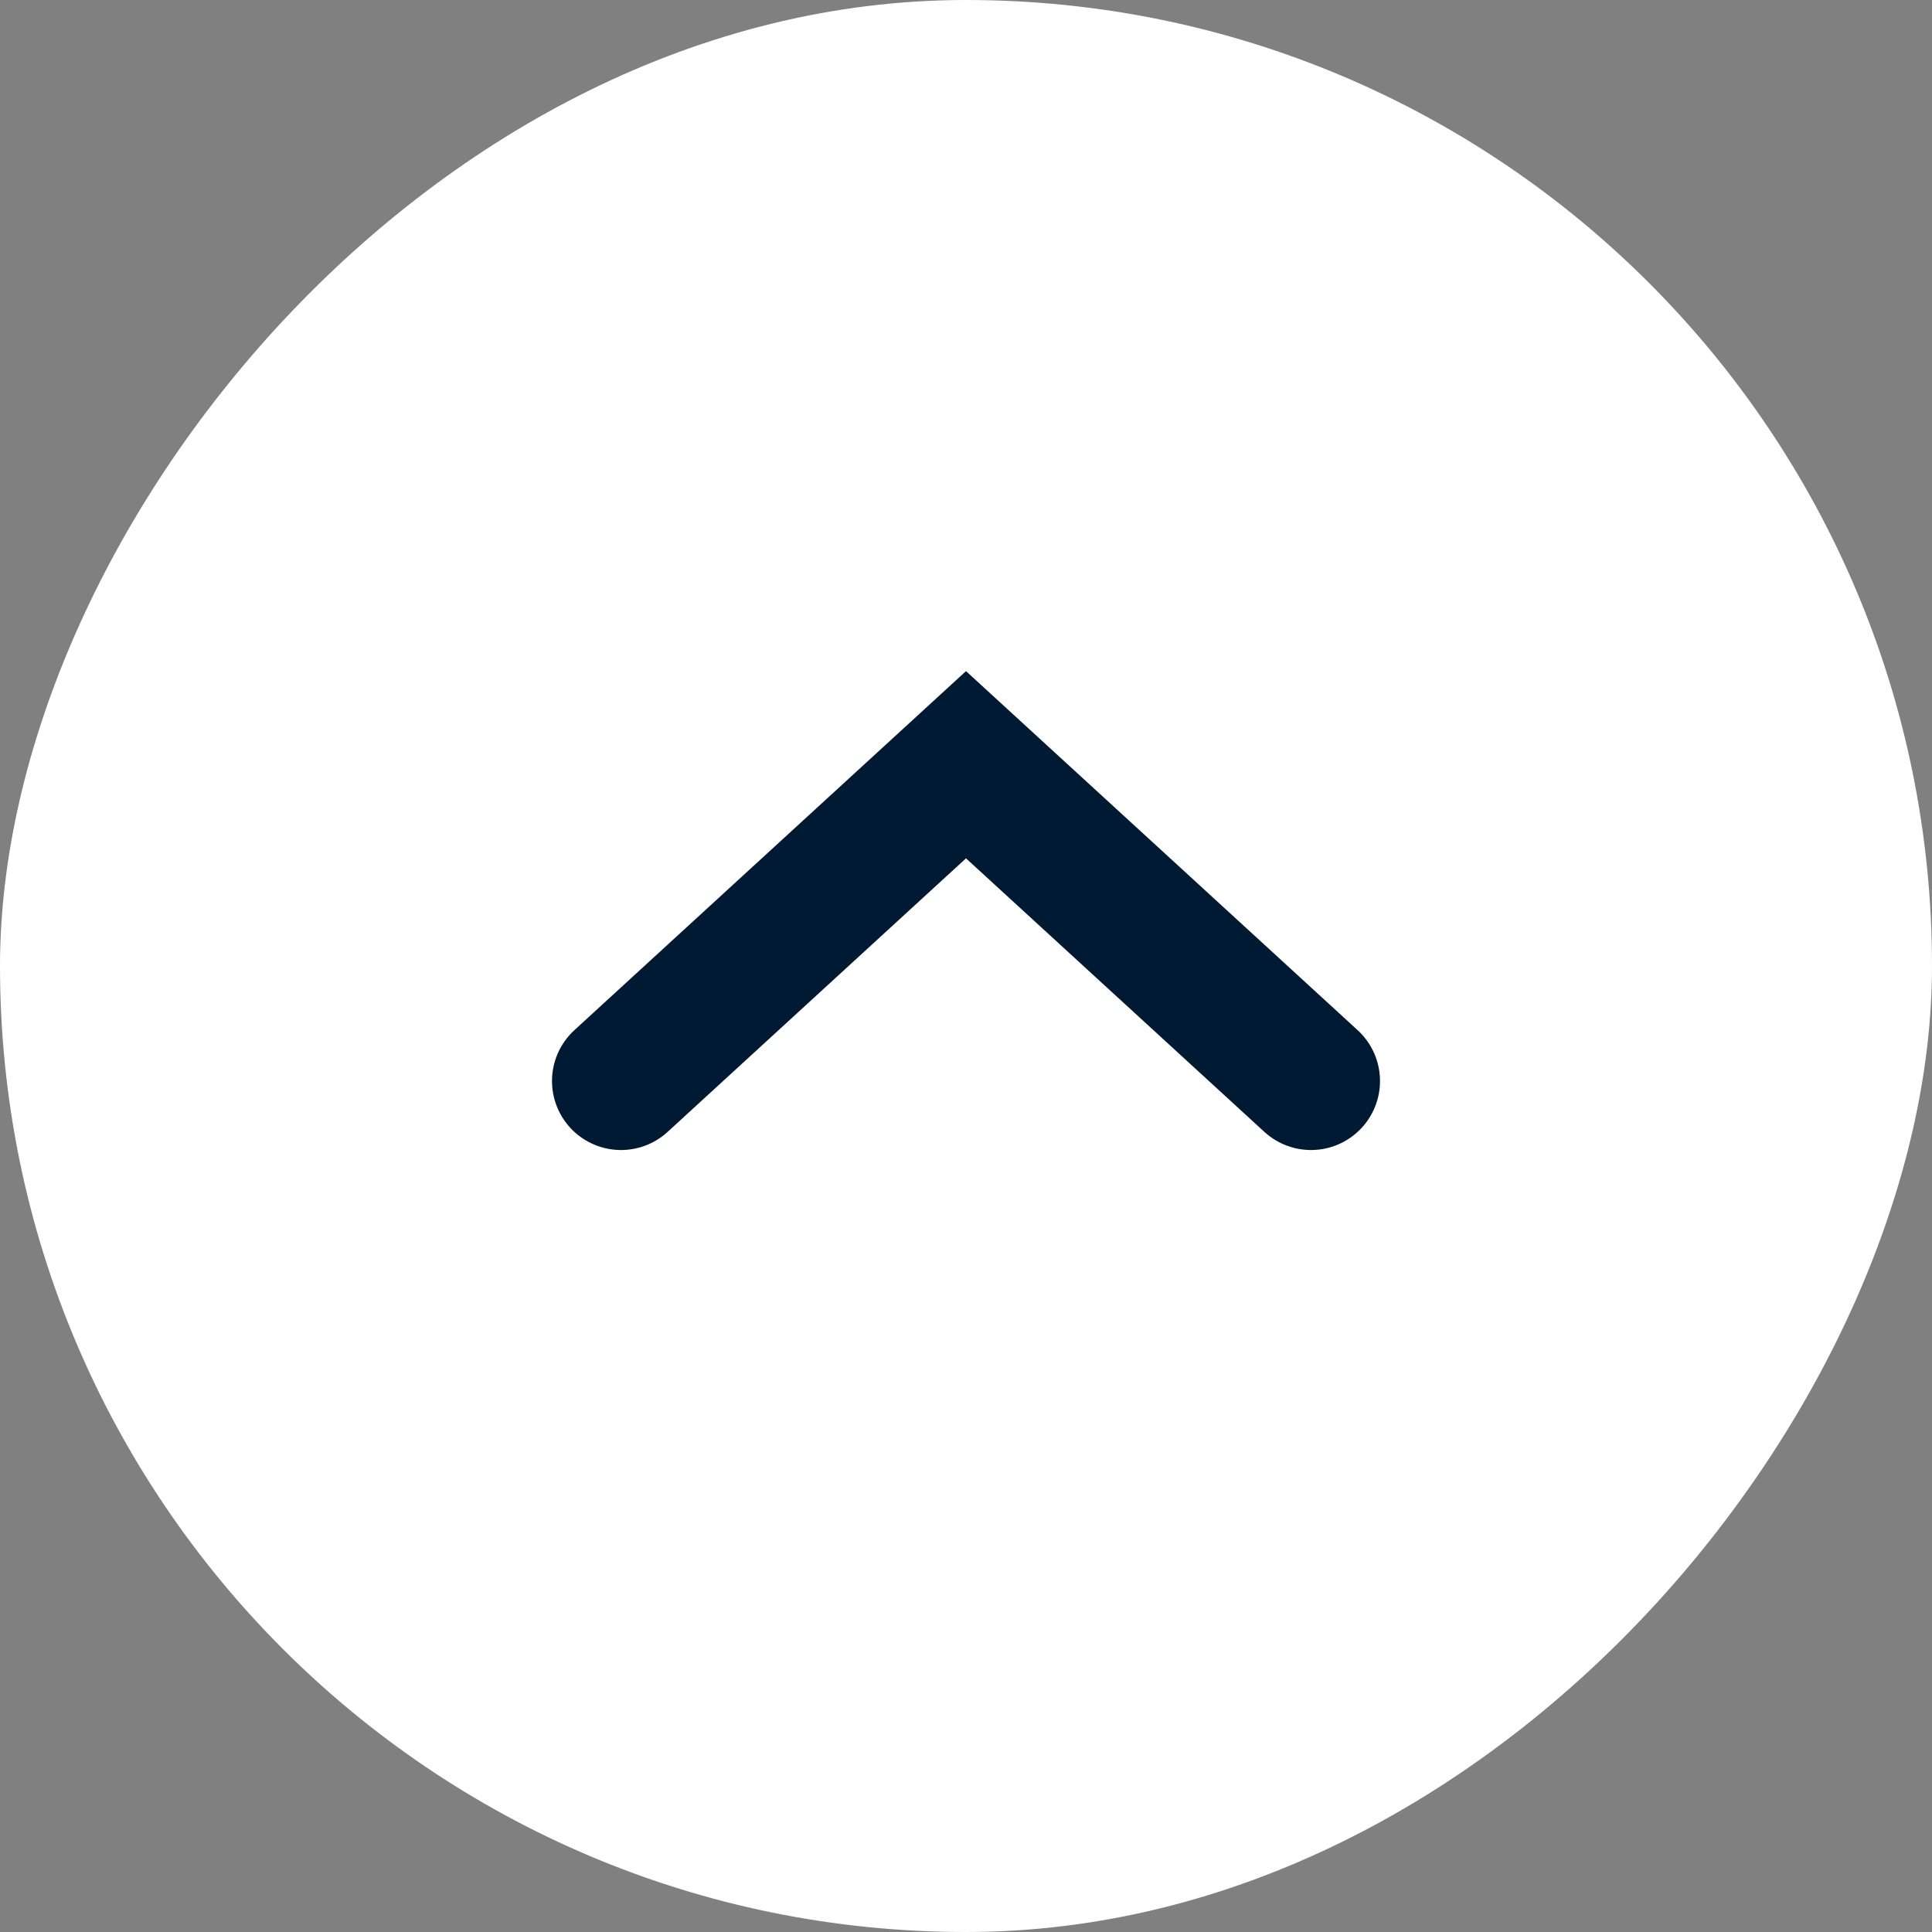
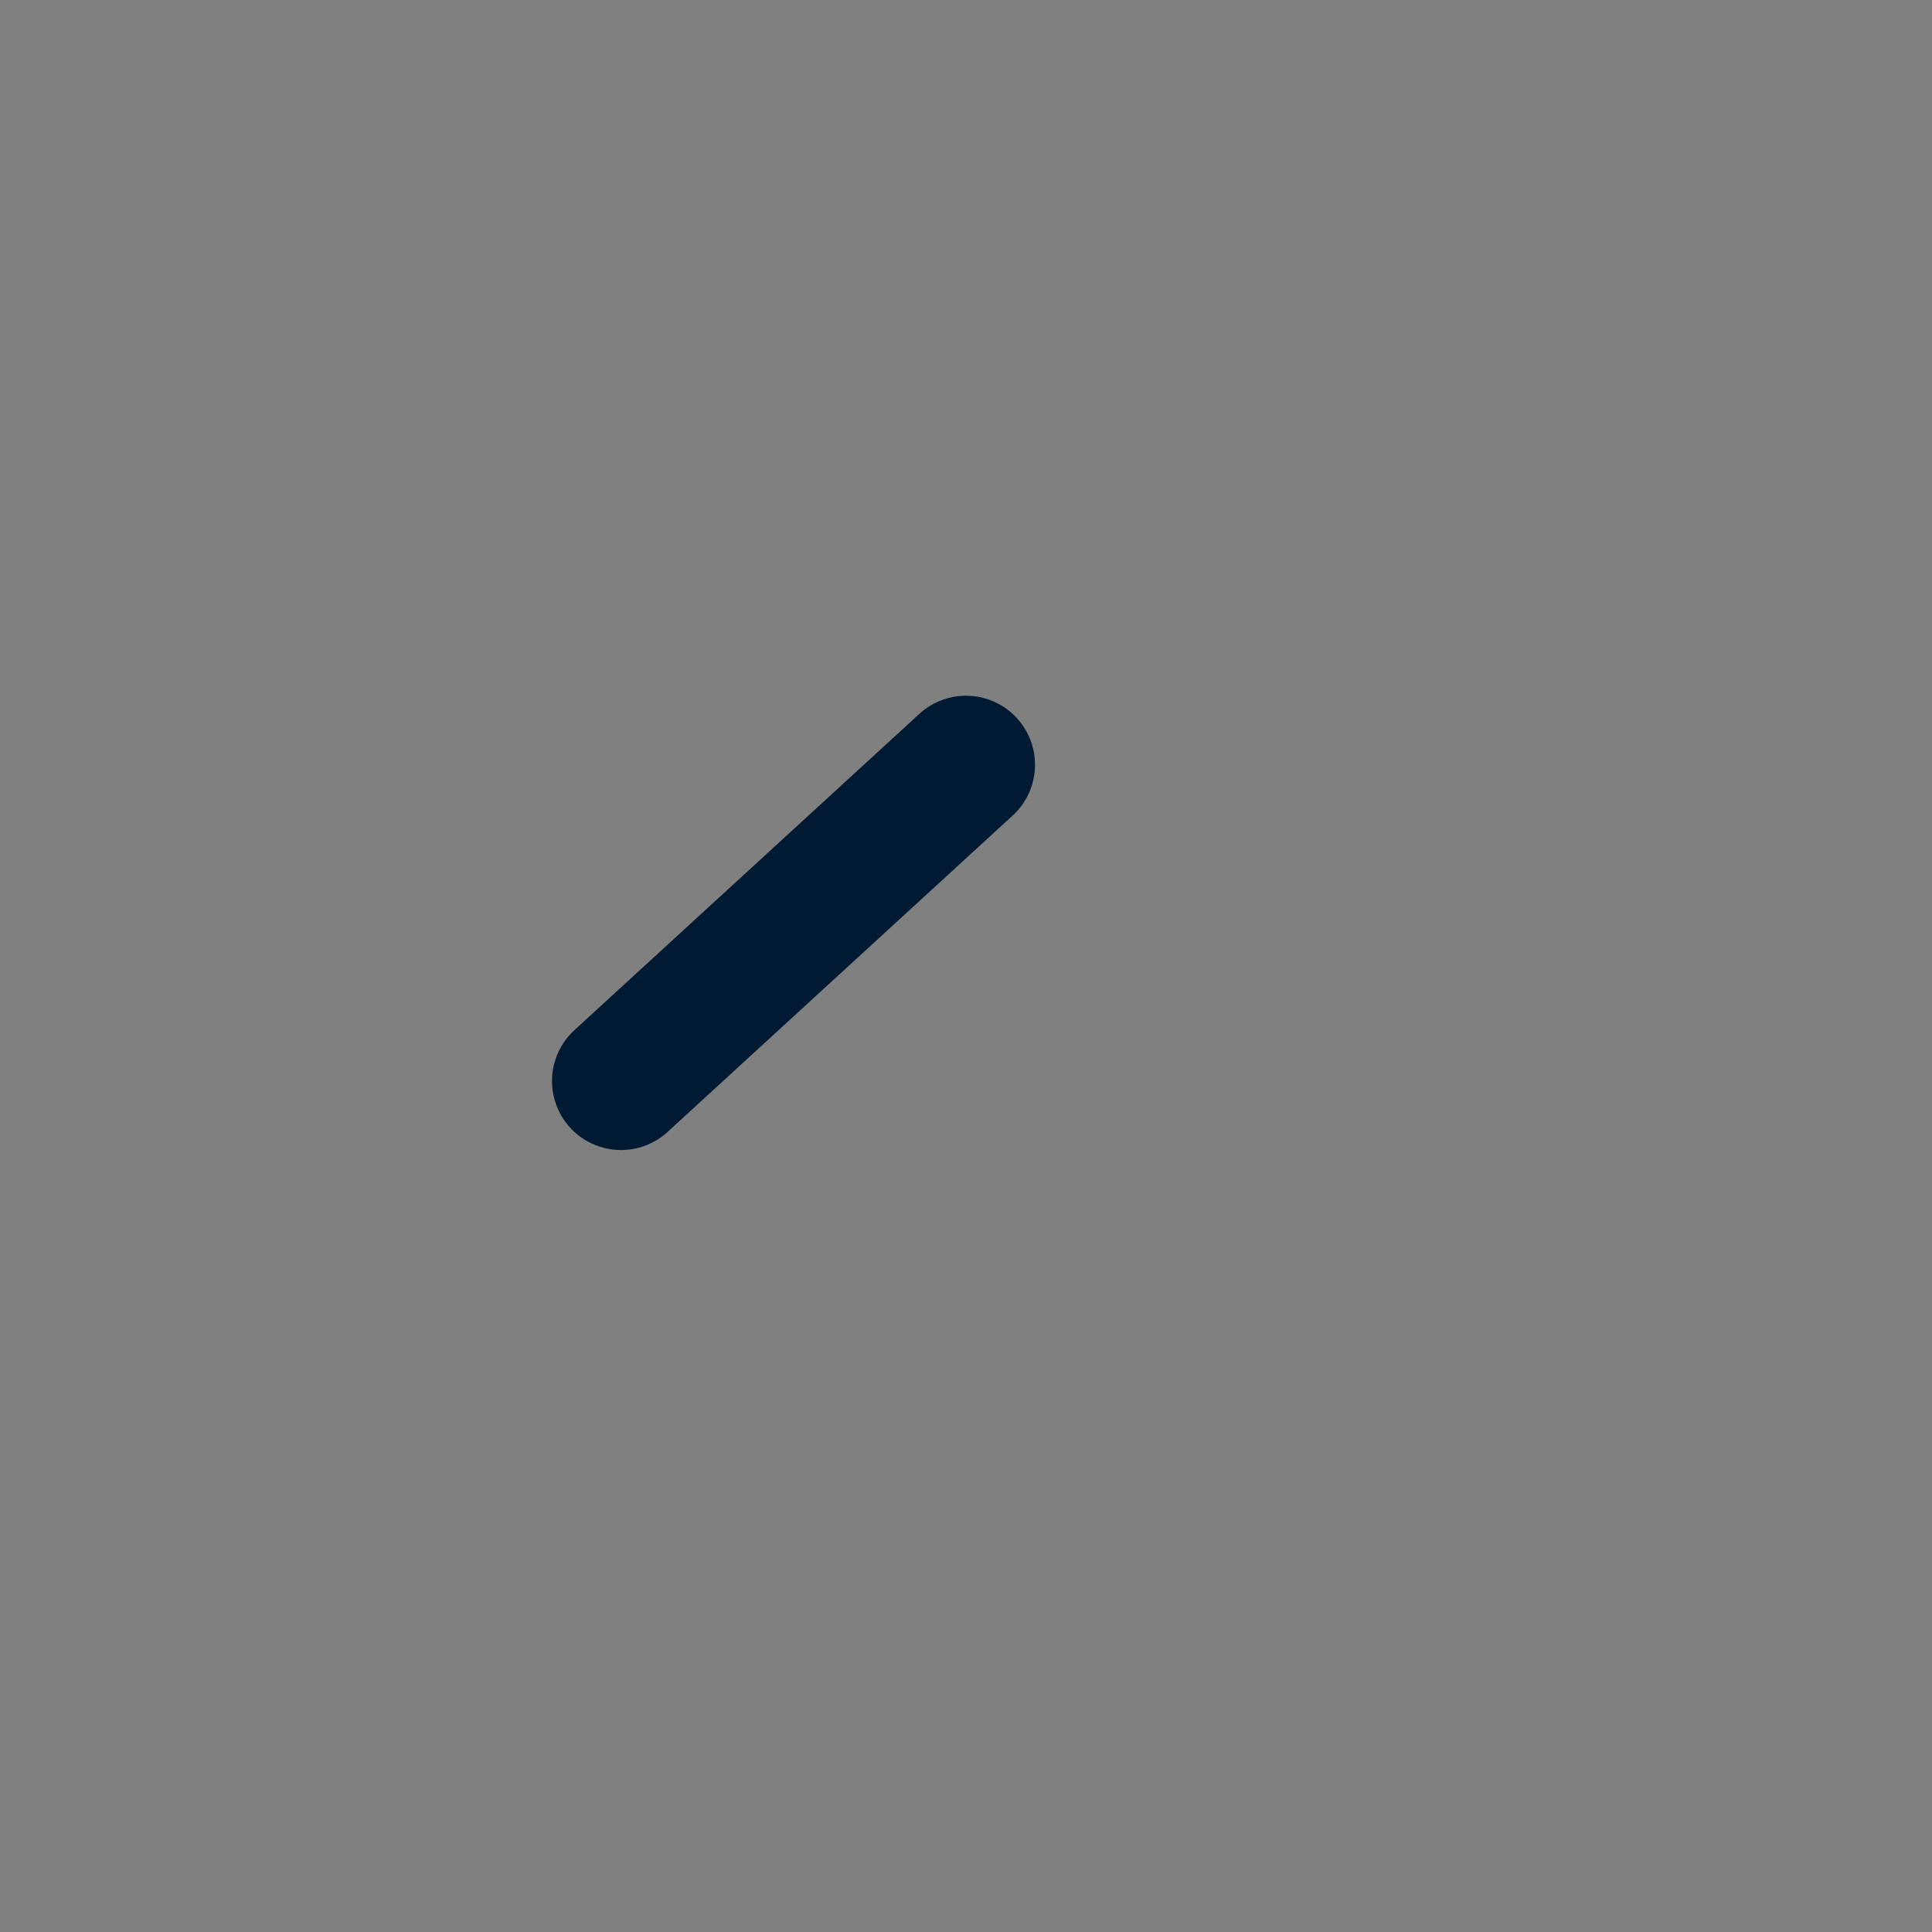
<svg xmlns="http://www.w3.org/2000/svg" width="28" height="28" viewBox="0 0 28 28" fill="none">
  <rect x="0" y="0" width="28" height="28" fill="#808080" stroke="none" />
-   <rect width="28" height="28" rx="14" transform="matrix(1 0 0 -1 0 28)" fill="white" />
-   <path d="M9 15.667L14 11.083L19 15.667" stroke="#001A34" stroke-width="2" stroke-linecap="round" />
+   <path d="M9 15.667L14 11.083" stroke="#001A34" stroke-width="2" stroke-linecap="round" />
</svg>